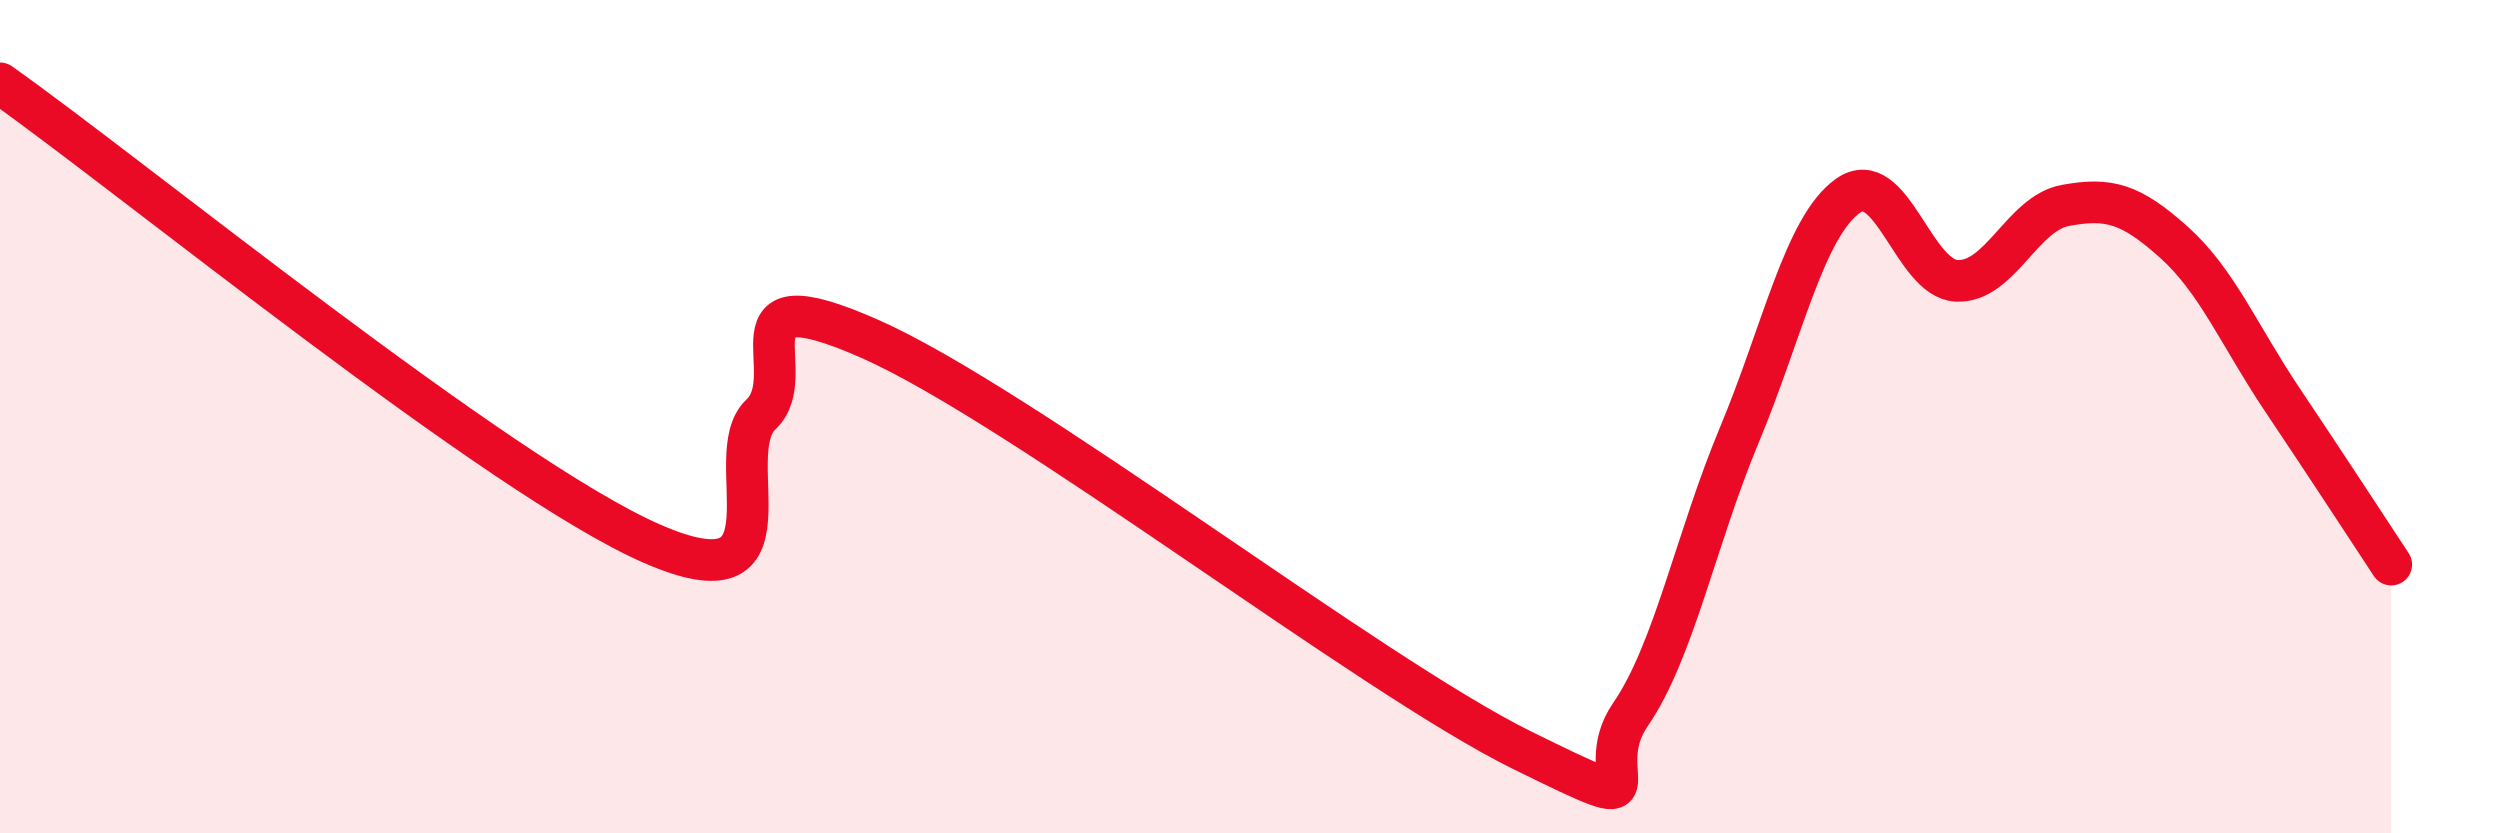
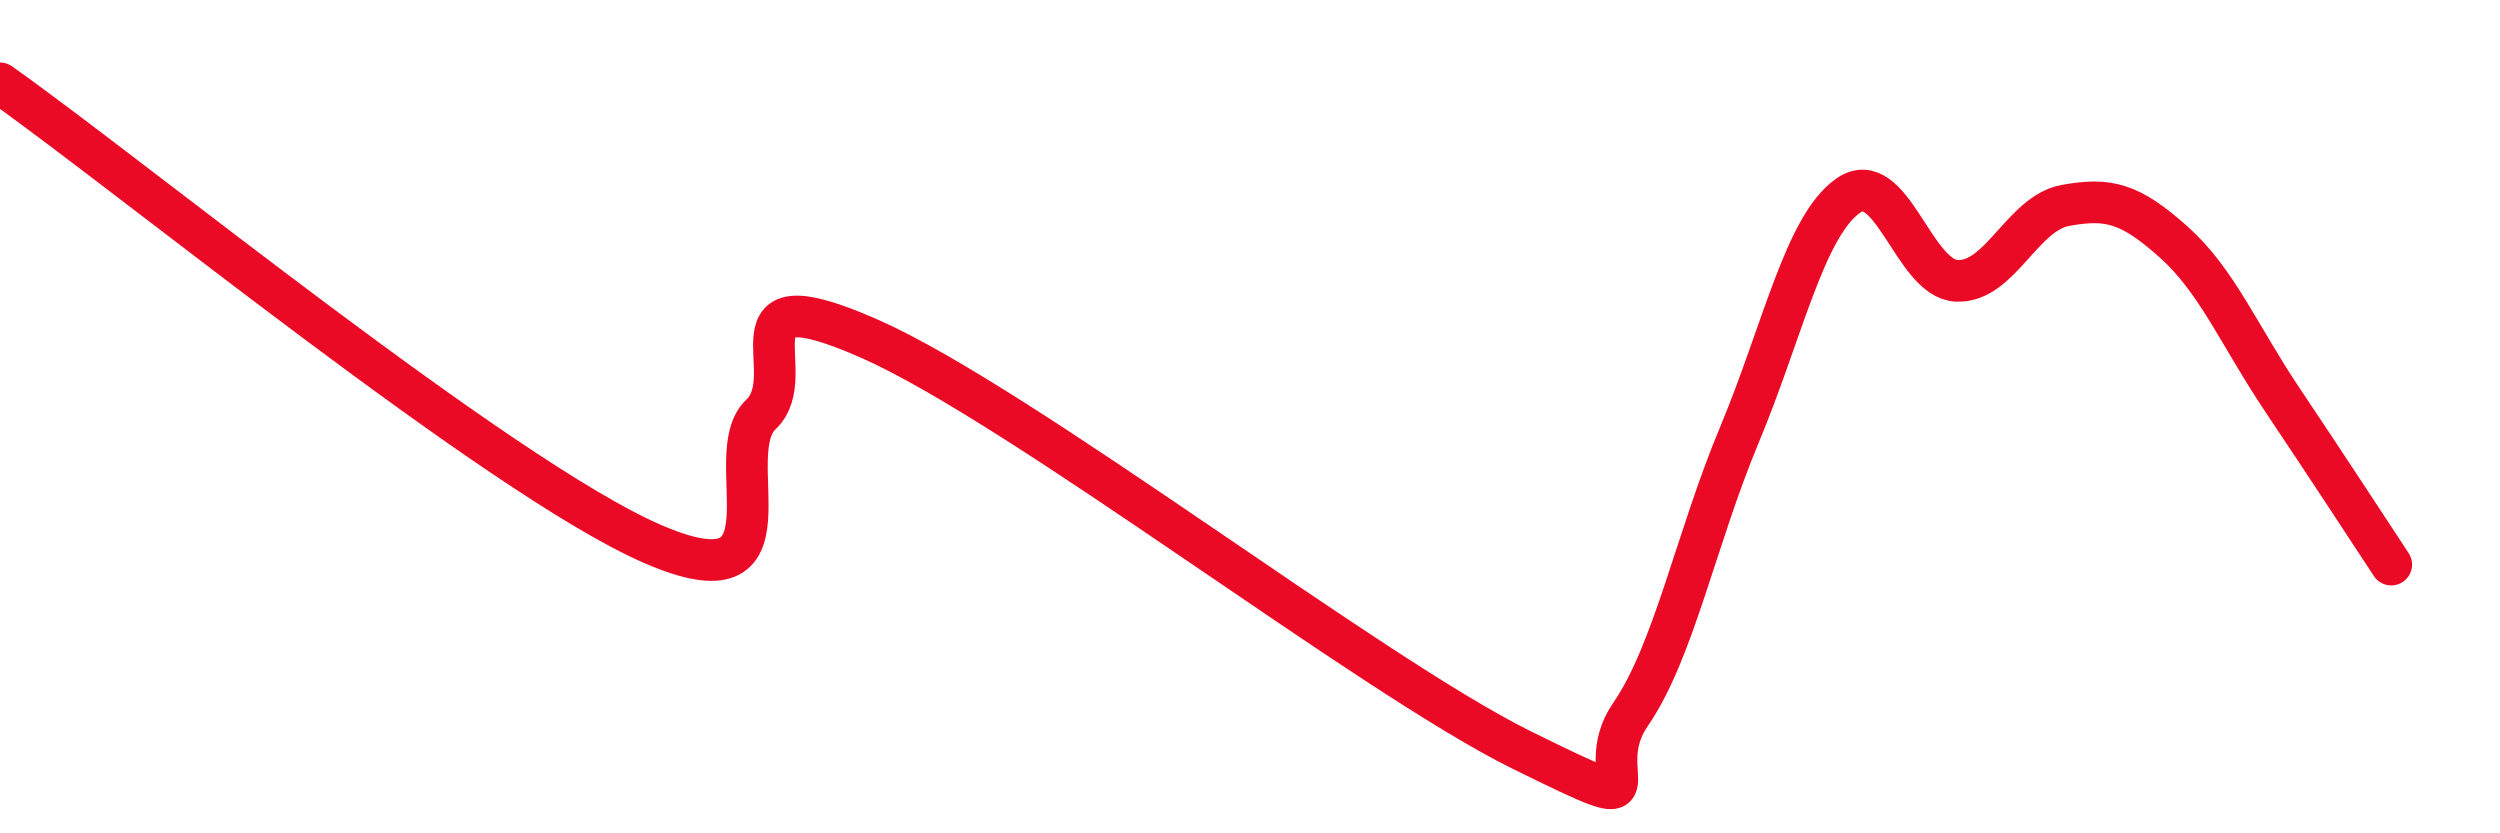
<svg xmlns="http://www.w3.org/2000/svg" width="60" height="20" viewBox="0 0 60 20">
-   <path d="M 0,2 C 3.13,4.21 12,11.46 15.65,13.05 C 19.3,14.64 17.22,10.93 18.26,9.95 C 19.3,8.97 17.22,6.52 20.87,8.13 C 24.52,9.74 32.87,16.2 36.52,18 C 40.17,19.8 38.09,18.66 39.13,17.15 C 40.17,15.64 40.7,12.94 41.74,10.45 C 42.78,7.96 43.31,5.44 44.35,4.7 C 45.39,3.96 45.92,6.69 46.96,6.74 C 48,6.79 48.53,5.12 49.57,4.93 C 50.61,4.74 51.13,4.88 52.17,5.81 C 53.21,6.74 53.74,8.05 54.78,9.6 C 55.82,11.15 56.87,12.76 57.39,13.55L57.39 20L0 20Z" fill="#EB0A25" opacity="0.1" stroke-linecap="round" stroke-linejoin="round" />
  <path d="M 0,2 C 3.13,4.21 12,11.46 15.65,13.05 C 19.3,14.64 17.22,10.93 18.26,9.95 C 19.3,8.97 17.22,6.52 20.87,8.13 C 24.52,9.74 32.87,16.2 36.52,18 C 40.17,19.8 38.09,18.66 39.13,17.15 C 40.17,15.64 40.7,12.94 41.74,10.45 C 42.78,7.96 43.31,5.44 44.35,4.7 C 45.39,3.96 45.92,6.69 46.96,6.74 C 48,6.79 48.53,5.12 49.57,4.93 C 50.61,4.74 51.13,4.88 52.17,5.81 C 53.21,6.74 53.74,8.05 54.78,9.6 C 55.82,11.15 56.87,12.76 57.39,13.55" stroke="#EB0A25" stroke-width="1" fill="none" stroke-linecap="round" stroke-linejoin="round" />
</svg>